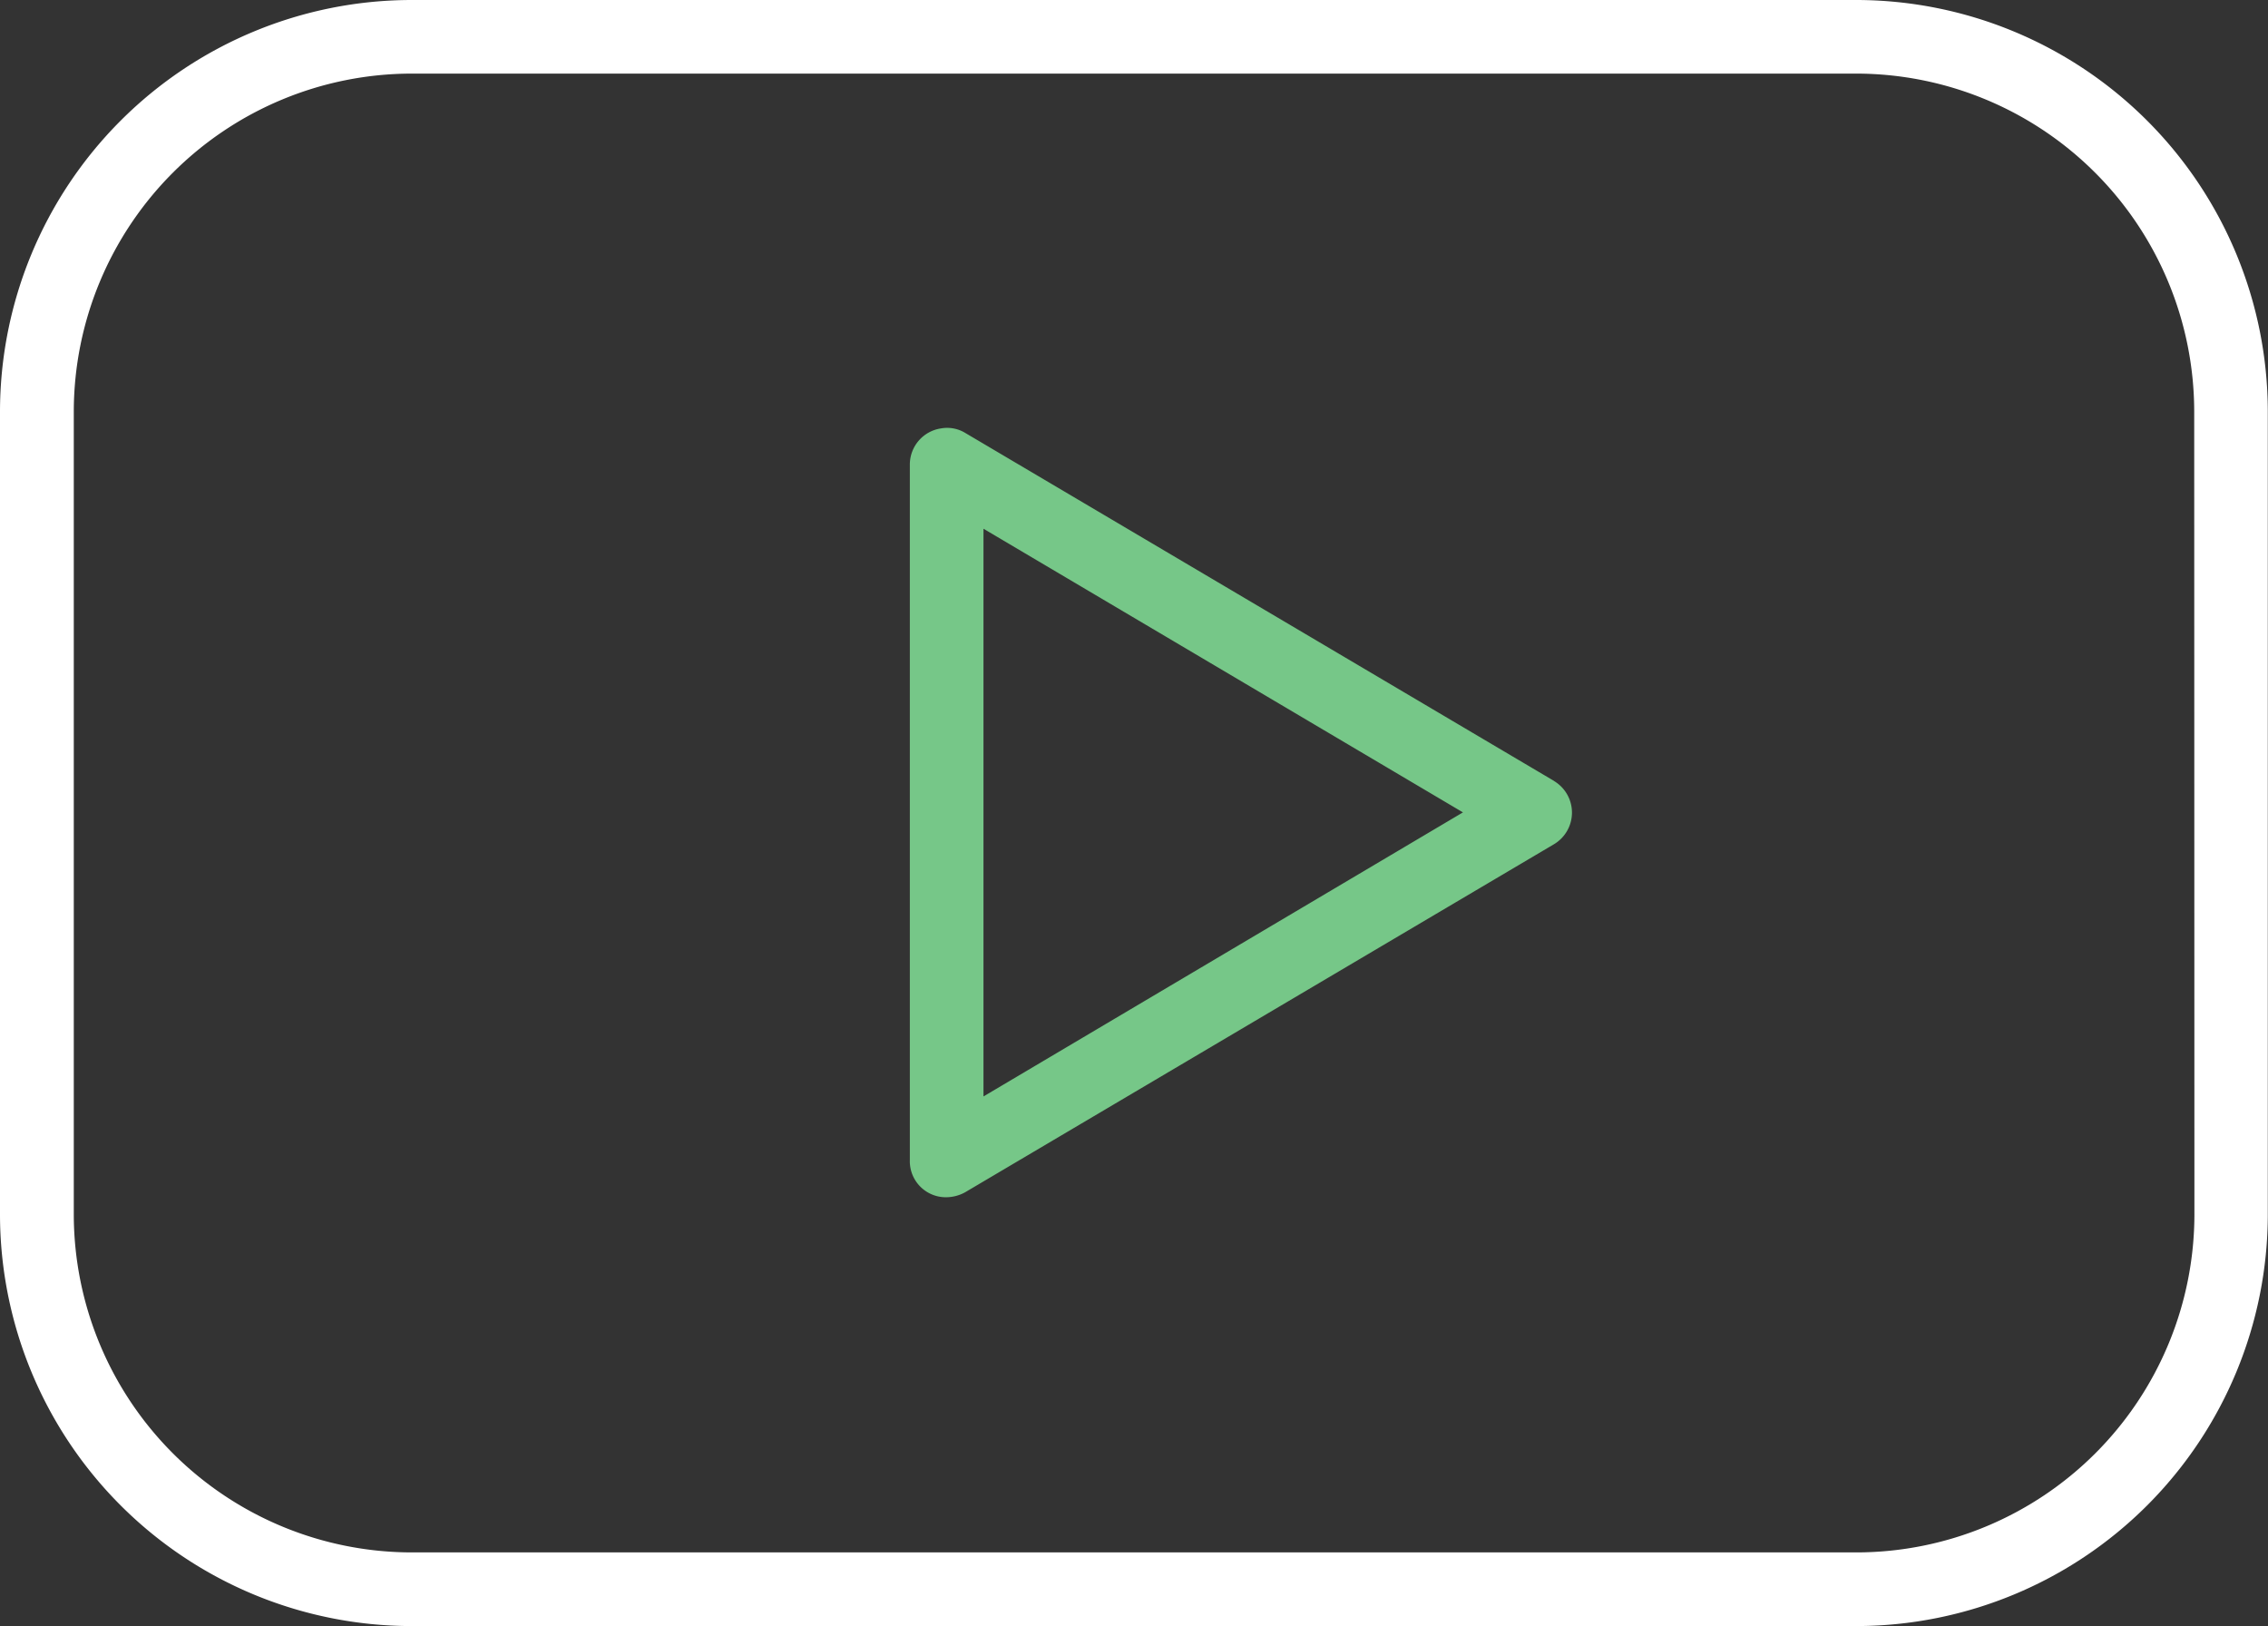
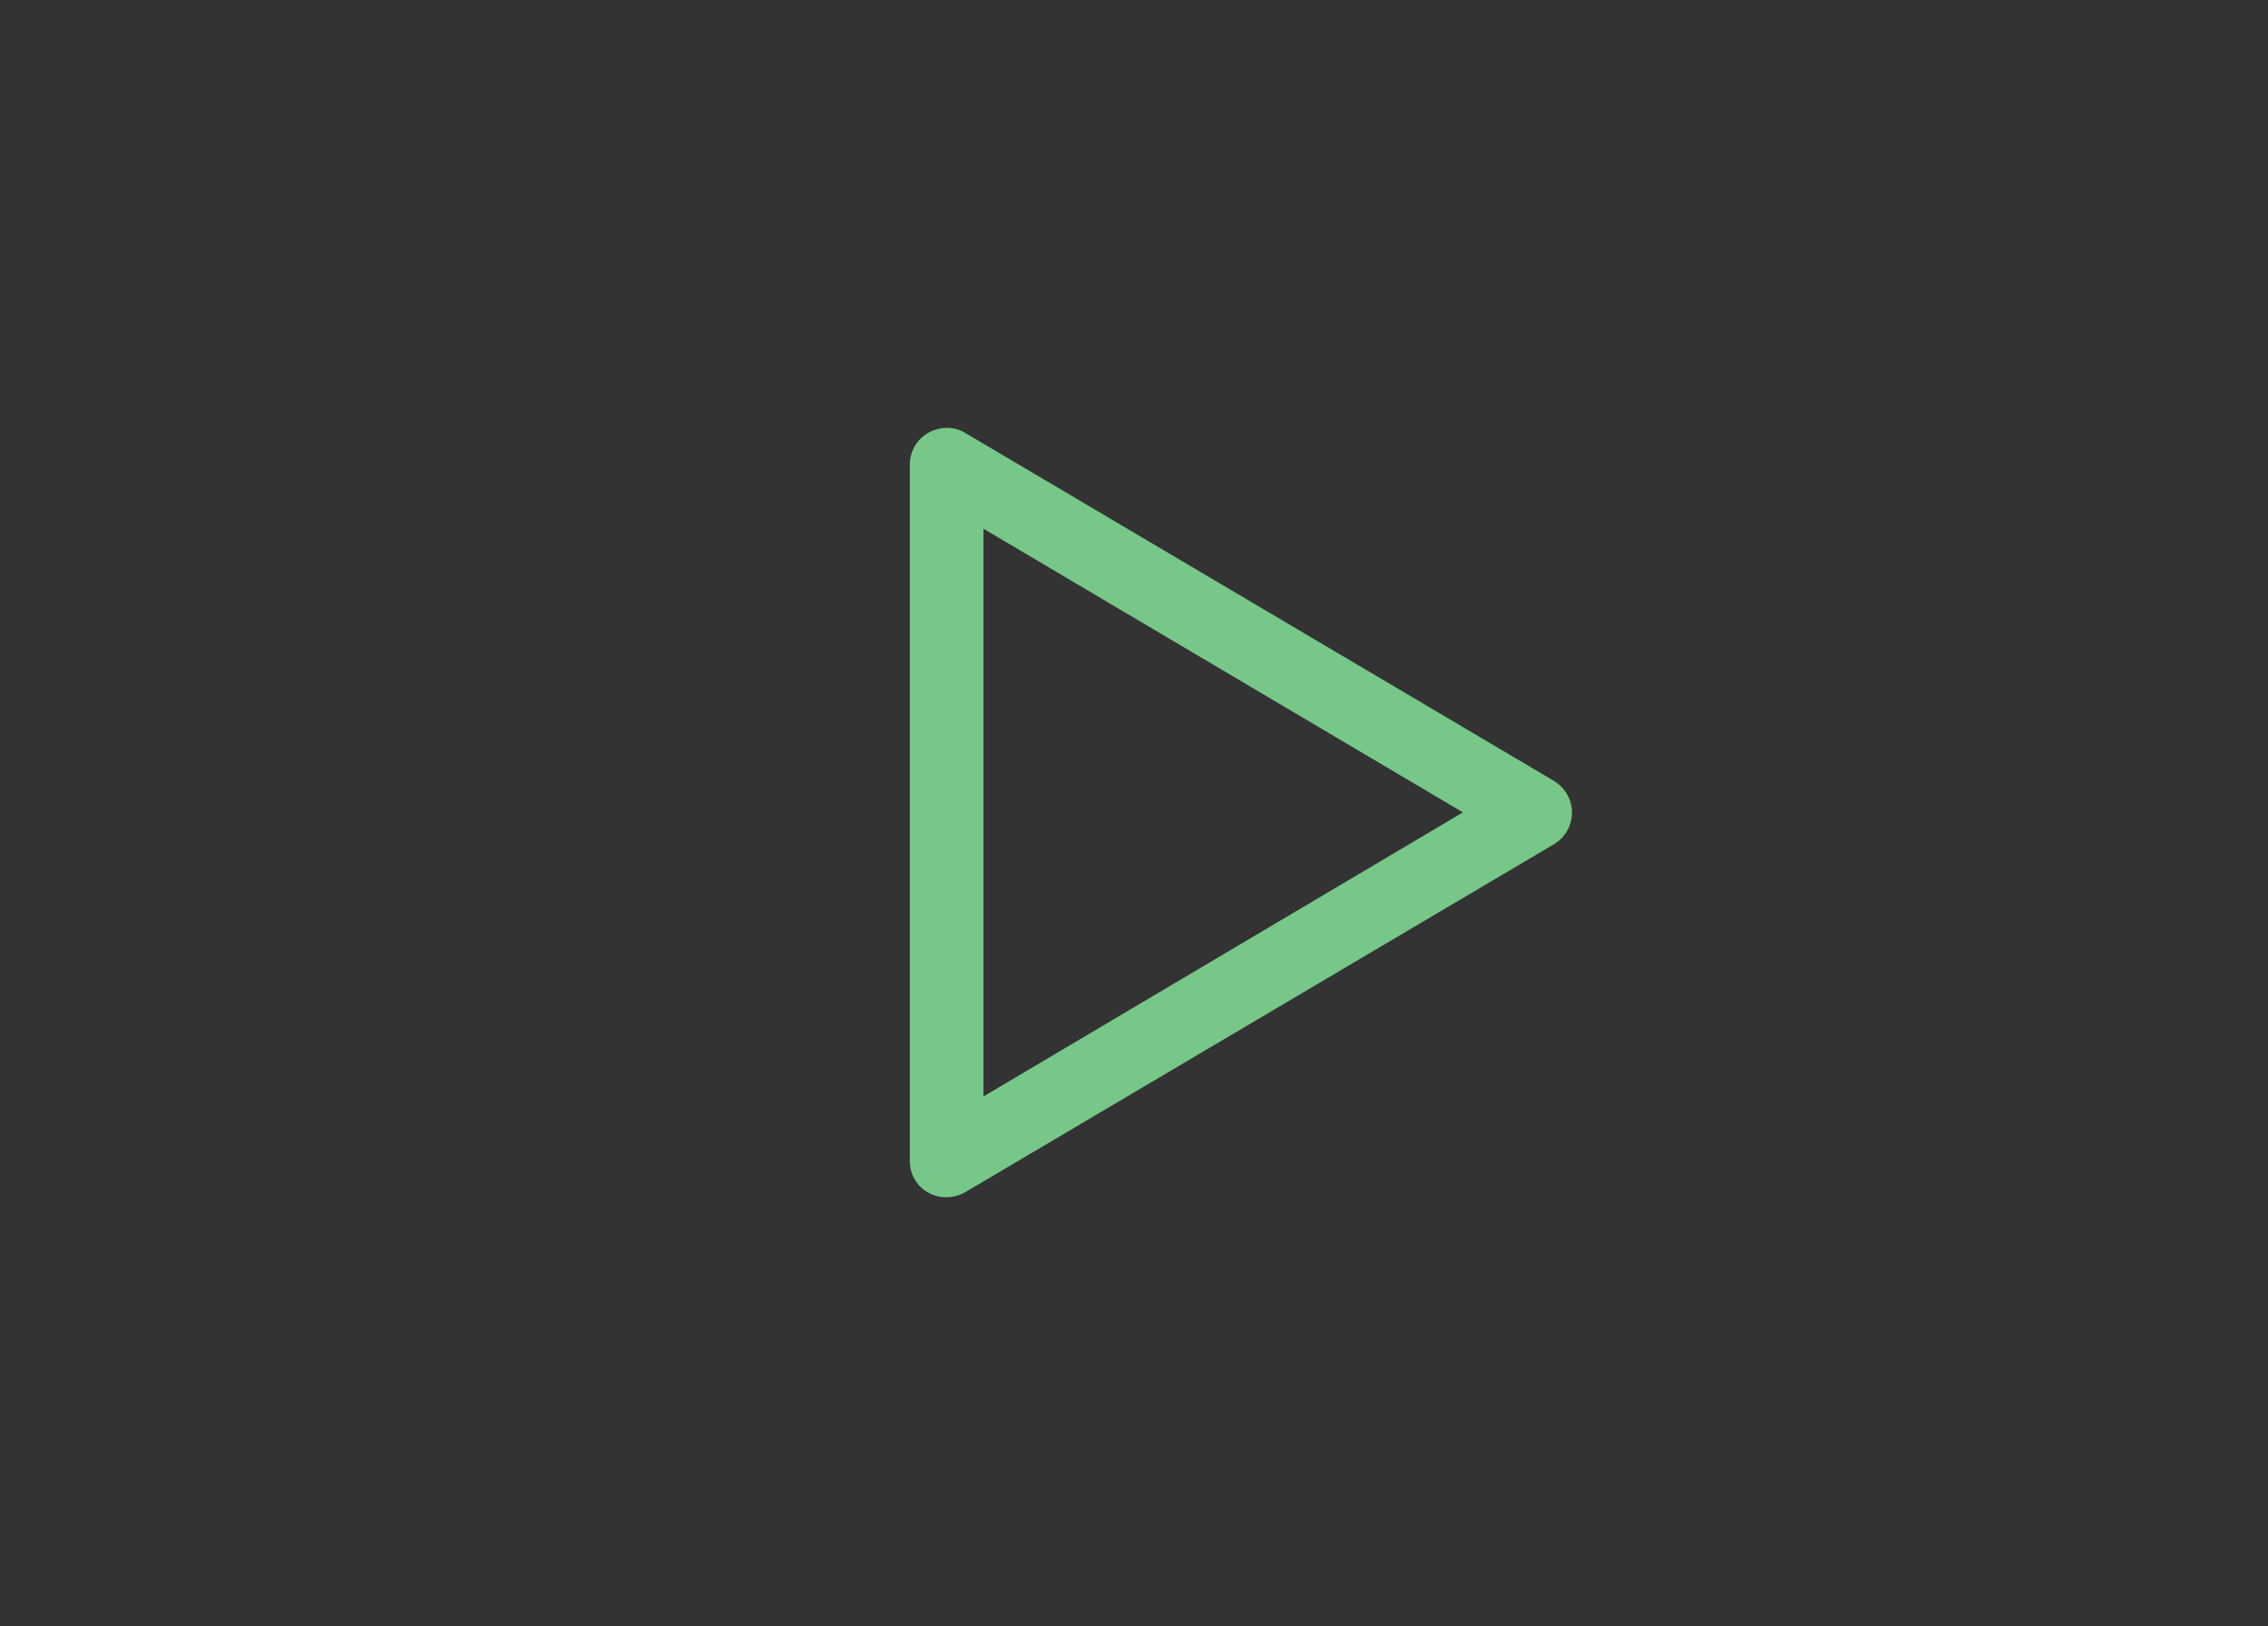
<svg xmlns="http://www.w3.org/2000/svg" width="45.52" height="32.63" viewBox="0 0 45.52 32.63">
  <rect x="0" y="0" width="45.52" height="32.63" fill="#333333" stroke="none" />
  <defs>
    <clipPath id="clip-path">
      <rect id="Rectangle_138" data-name="Rectangle 138" width="45.52" height="32.63" fill="#fff" />
    </clipPath>
  </defs>
  <g id="Groupe_191" data-name="Groupe 191" clip-path="url(#clip-path)">
-     <path id="Tracé_254" data-name="Tracé 254" d="M37.262,0h-29A8.267,8.267,0,0,0,0,8.258V24.371A8.267,8.267,0,0,0,8.258,32.63h29a8.267,8.267,0,0,0,8.258-8.258V8.258A8.267,8.267,0,0,0,37.262,0m6.781,24.371a6.789,6.789,0,0,1-6.781,6.781h-29a6.789,6.789,0,0,1-6.781-6.781V8.258A6.789,6.789,0,0,1,8.258,1.477h29a6.789,6.789,0,0,1,6.781,6.781Z" fill="#fff" />
    <path id="Tracé_255" data-name="Tracé 255" d="M46.927,23.068,35.11,16.085a.7.7,0,0,0-.487-.09.733.733,0,0,0-.624.72V30.675a.723.723,0,0,0,.724.748.8.8,0,0,0,.386-.1l11.818-6.984a.738.738,0,0,0,0-1.269M35.477,29.4V18.008L45.1,23.7Z" transform="translate(-15.738 -7.398)" fill="#76c788" />
  </g>
</svg>